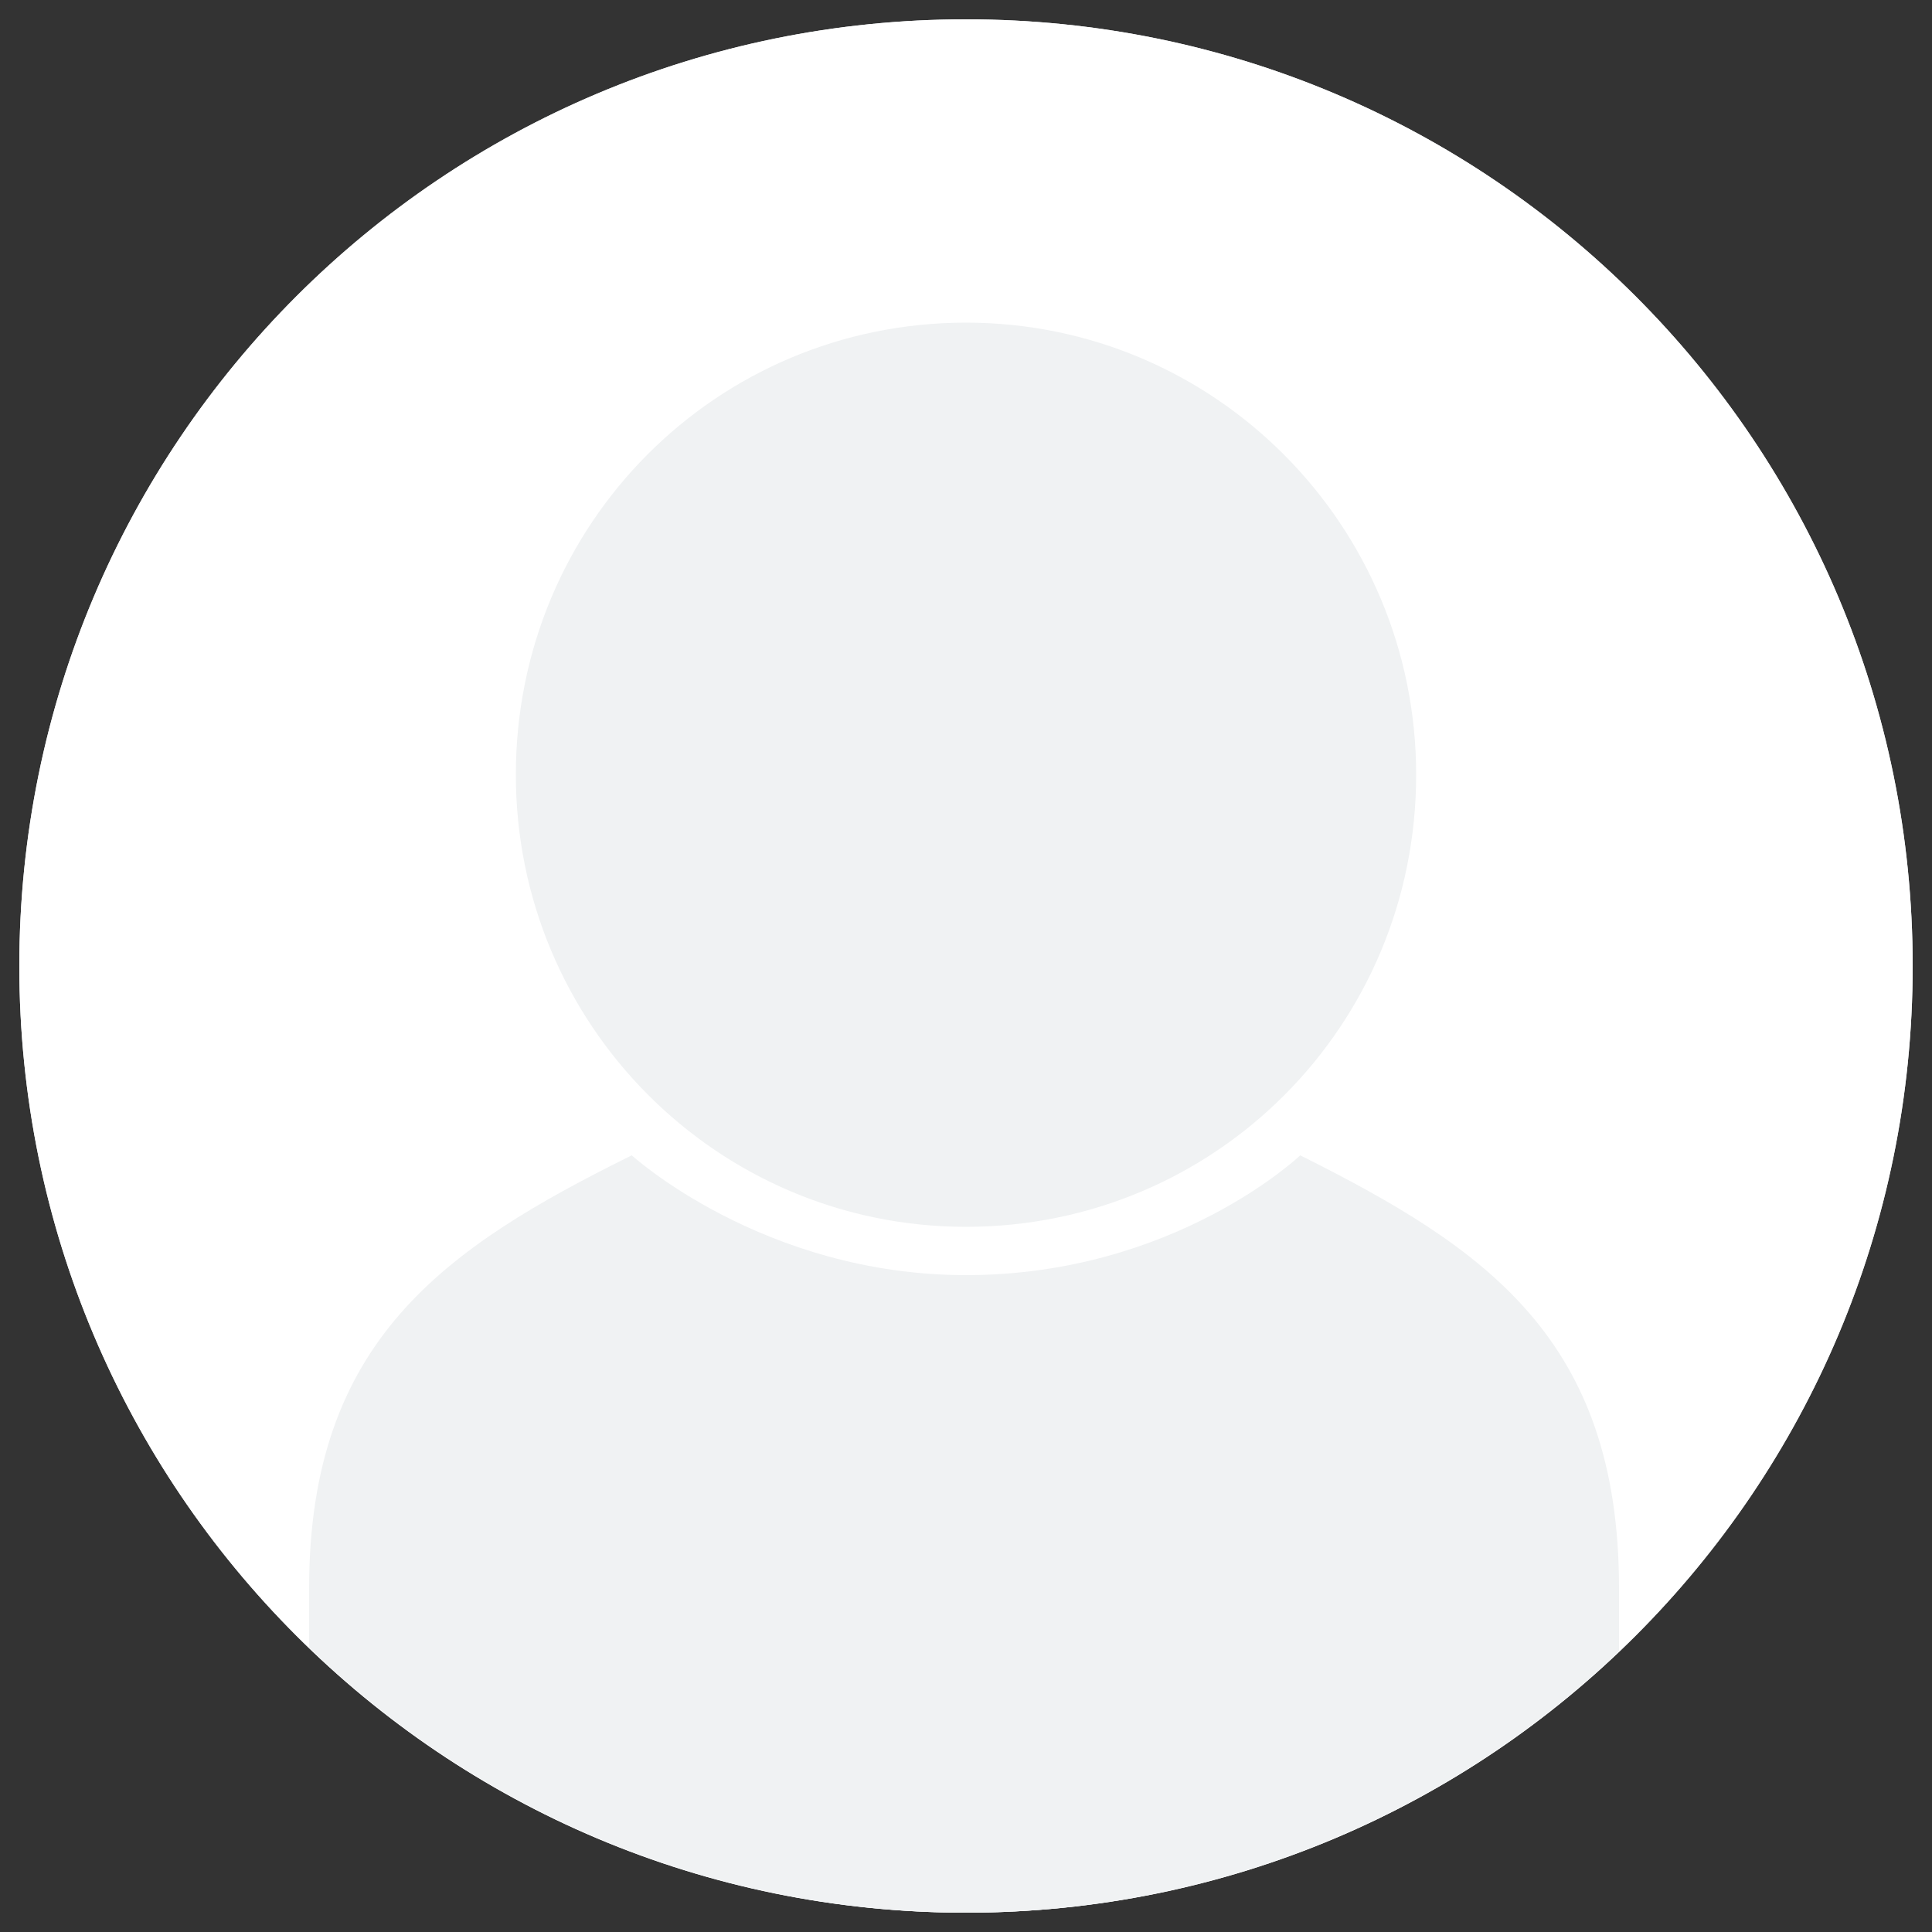
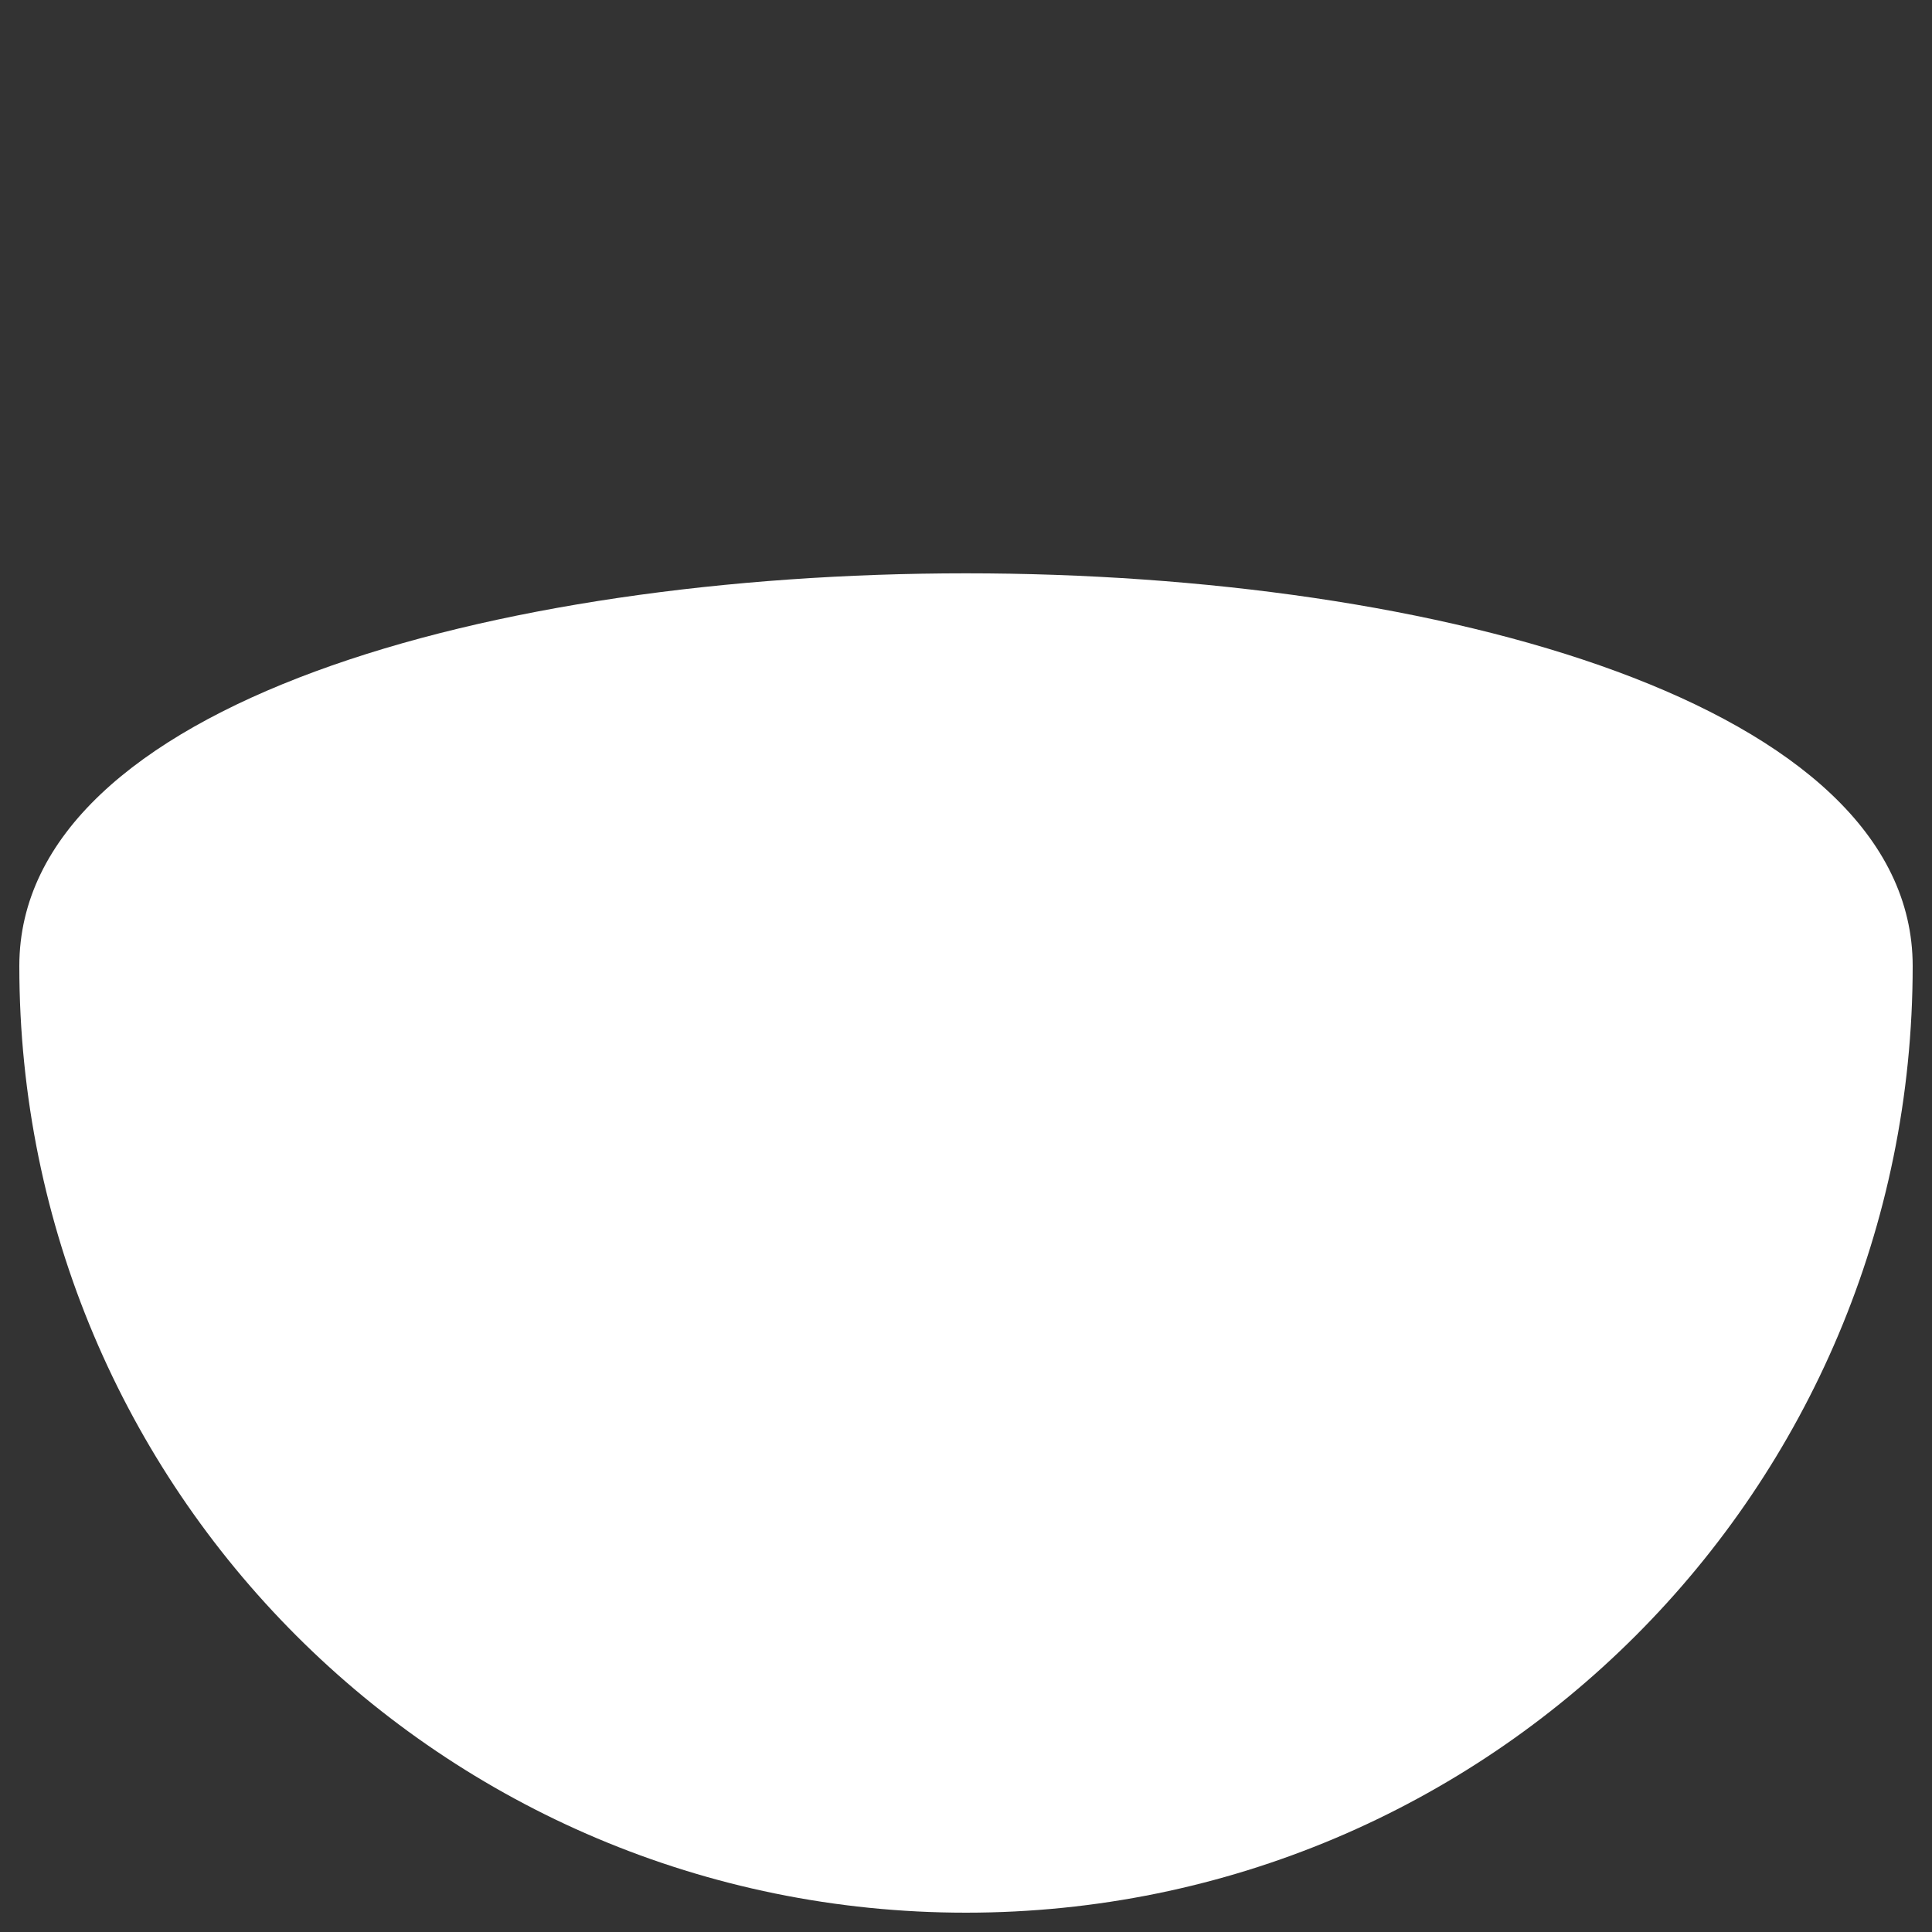
<svg xmlns="http://www.w3.org/2000/svg" xmlns:xlink="http://www.w3.org/1999/xlink" version="1.1" id="Layer_1" x="0px" y="0px" viewBox="0 0 100 100" style="enable-background:new 0 0 100 100;" xml:space="preserve">
  <rect x="0" y="0" width="100" height="100" fill="#333333" stroke="none" />
  <style type="text/css">
	.st0{fill:#E8EDF0;}
	.st1{fill:#FFFFFF;}
	.st2{clip-path:url(#SVGID_2_);fill:#F0F2F3;}
</style>
  <g>
-     <path class="st0" d="M50,1c27.1,0,49,21.9,49,49S77.1,99,50,99S1,77.1,1,50S22.9,1,50,1" />
-     <path class="st1" d="M1,50c0,27.1,21.9,49,49,49s49-21.9,49-49S77.1,1,50,1S1,22.9,1,50" />
+     <path class="st1" d="M1,50c0,27.1,21.9,49,49,49s49-21.9,49-49S1,22.9,1,50" />
  </g>
  <g>
    <g>
      <defs>
-         <circle id="SVGID_1_" cx="50" cy="50" r="49" />
-       </defs>
+         </defs>
      <clipPath id="SVGID_2_">
        <use xlink:href="#SVGID_1_" style="overflow:visible;" />
      </clipPath>
-       <path class="st2" d="M83.8,119.6V82.2c0-12.9-6.9-17.6-16.5-22.4c0,0-6.5,6.2-17.3,6.2c-10.5,0-17.3-6.2-17.3-6.2    c-9.7,4.8-16.7,9.6-16.7,22.4v37.4c0,0,7.7,8,33.8,8S83.8,119.6,83.8,119.6 M73.3,40.1c0-12.9-10.4-23.4-23.3-23.4    S26.7,27.1,26.7,40.1c0,12.9,10.4,23.4,23.3,23.4S73.3,53.1,73.3,40.1" />
    </g>
  </g>
</svg>